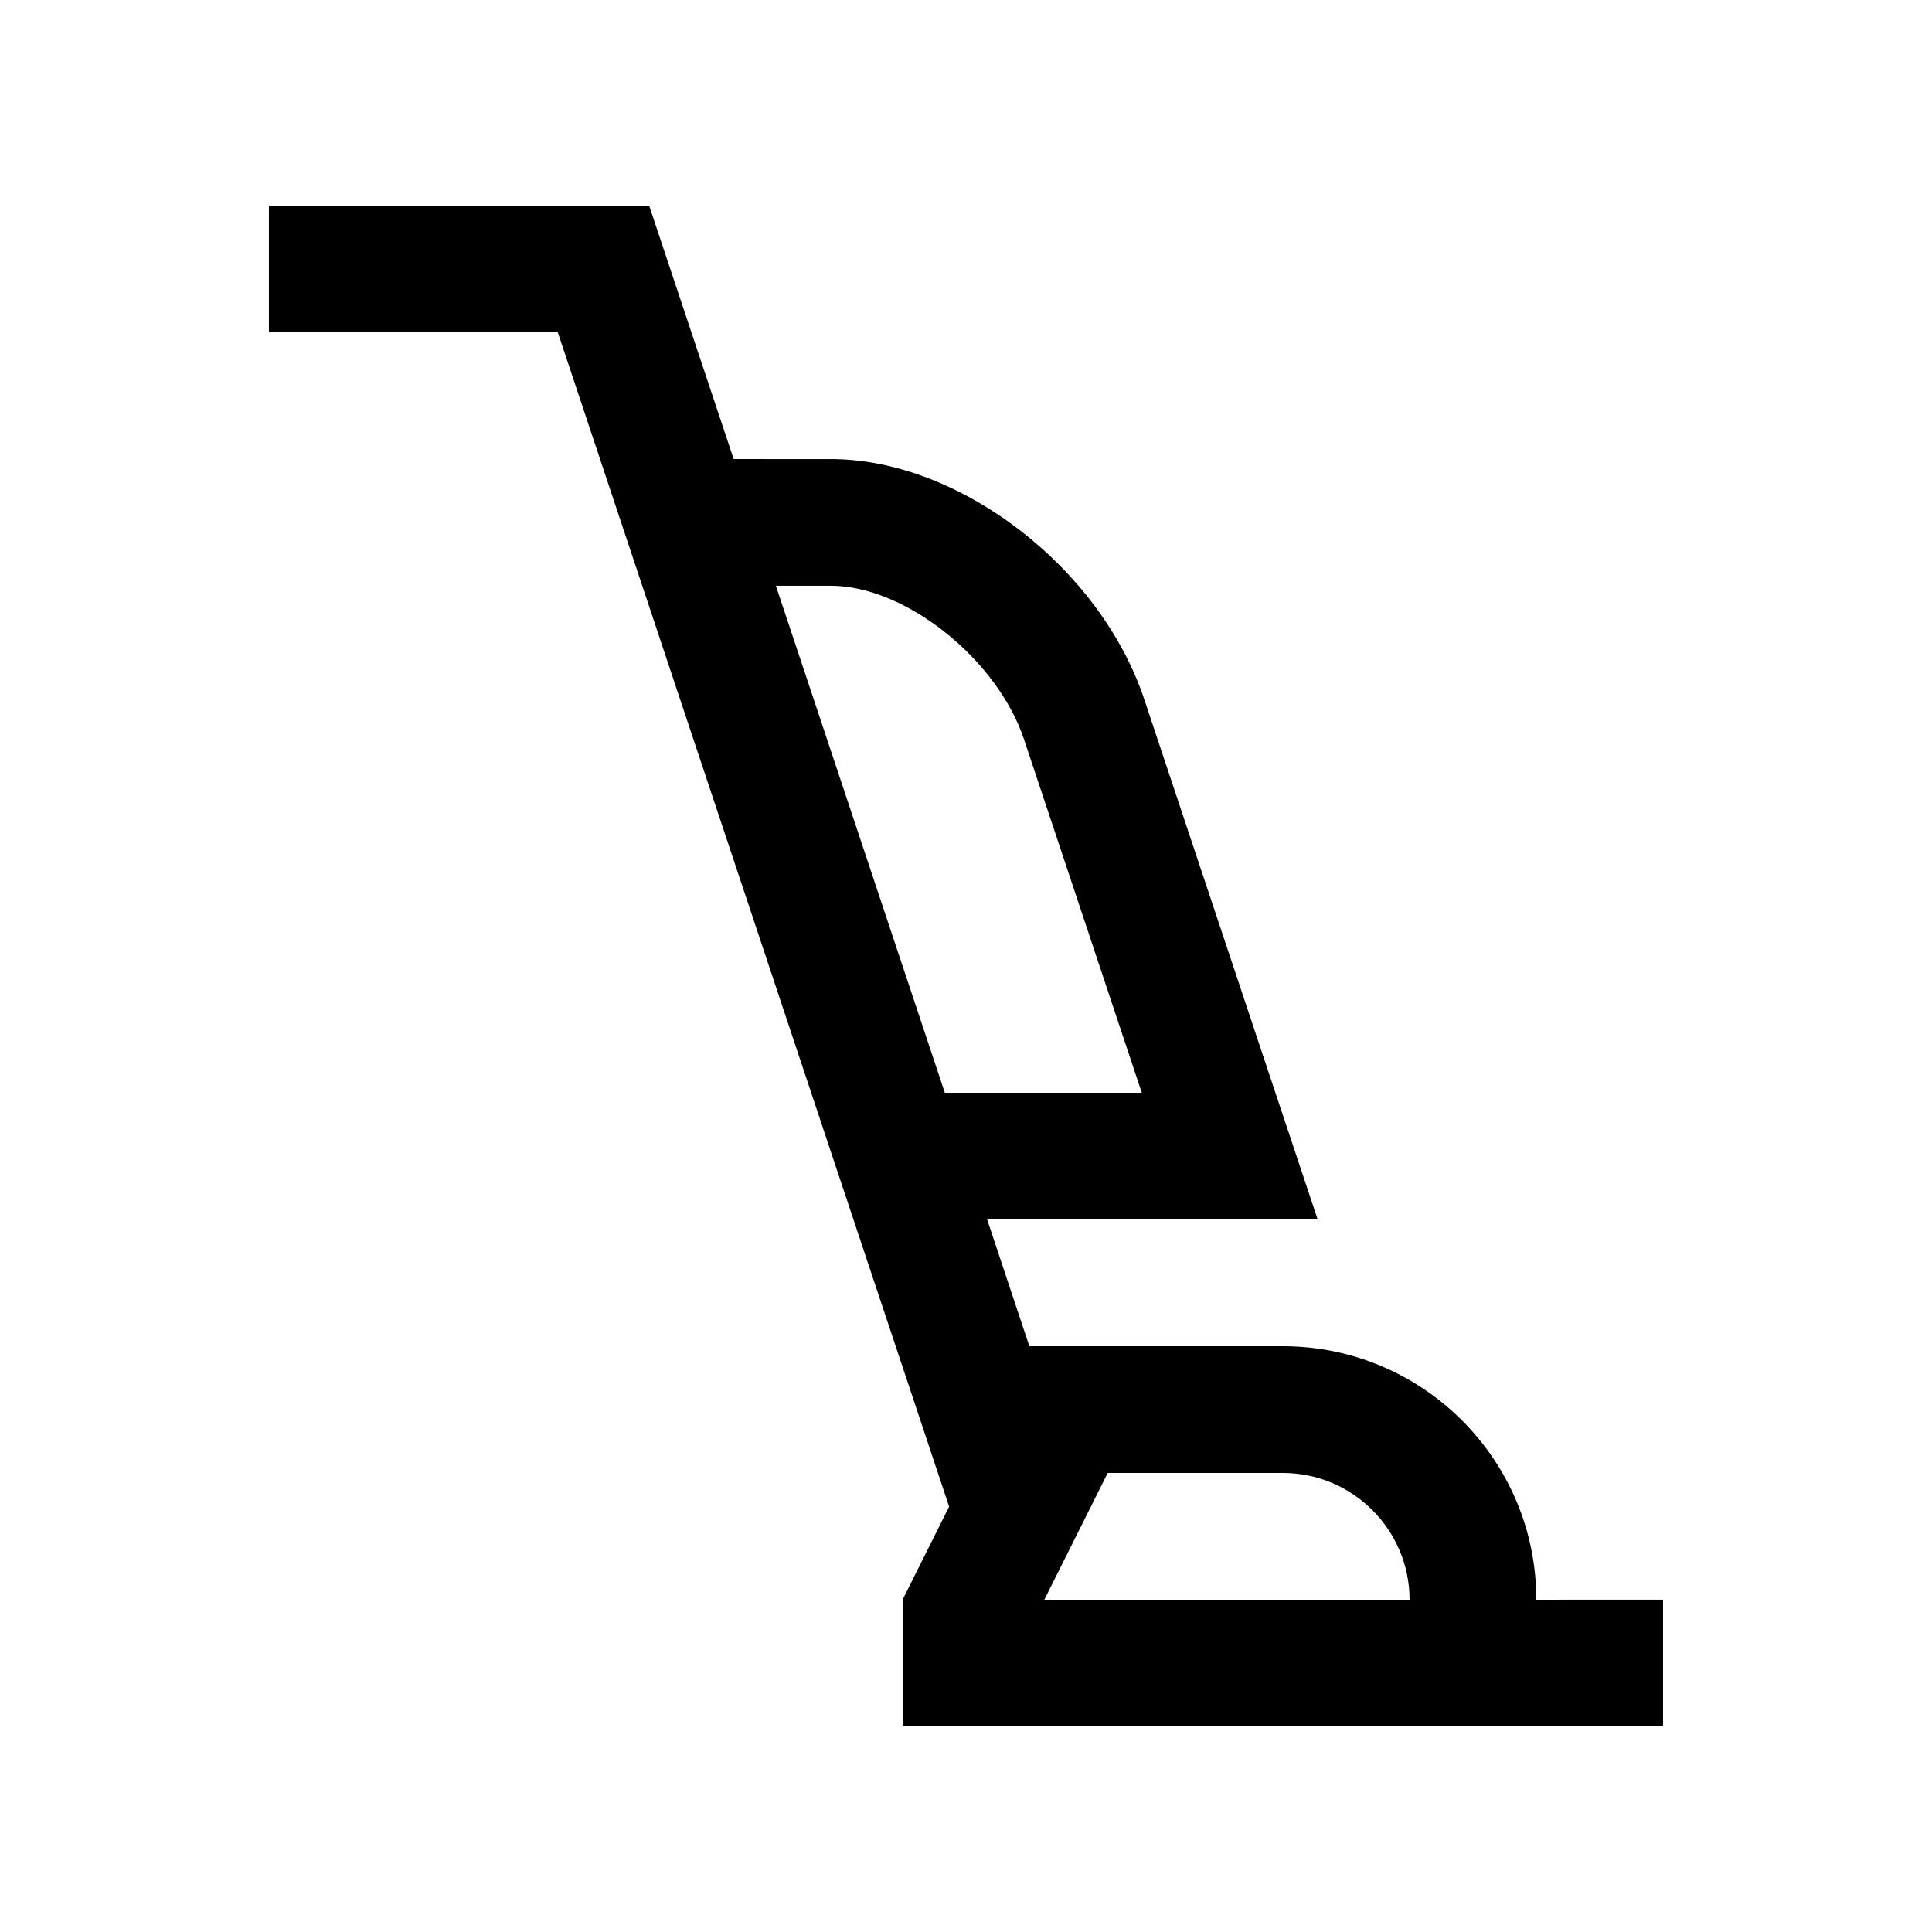
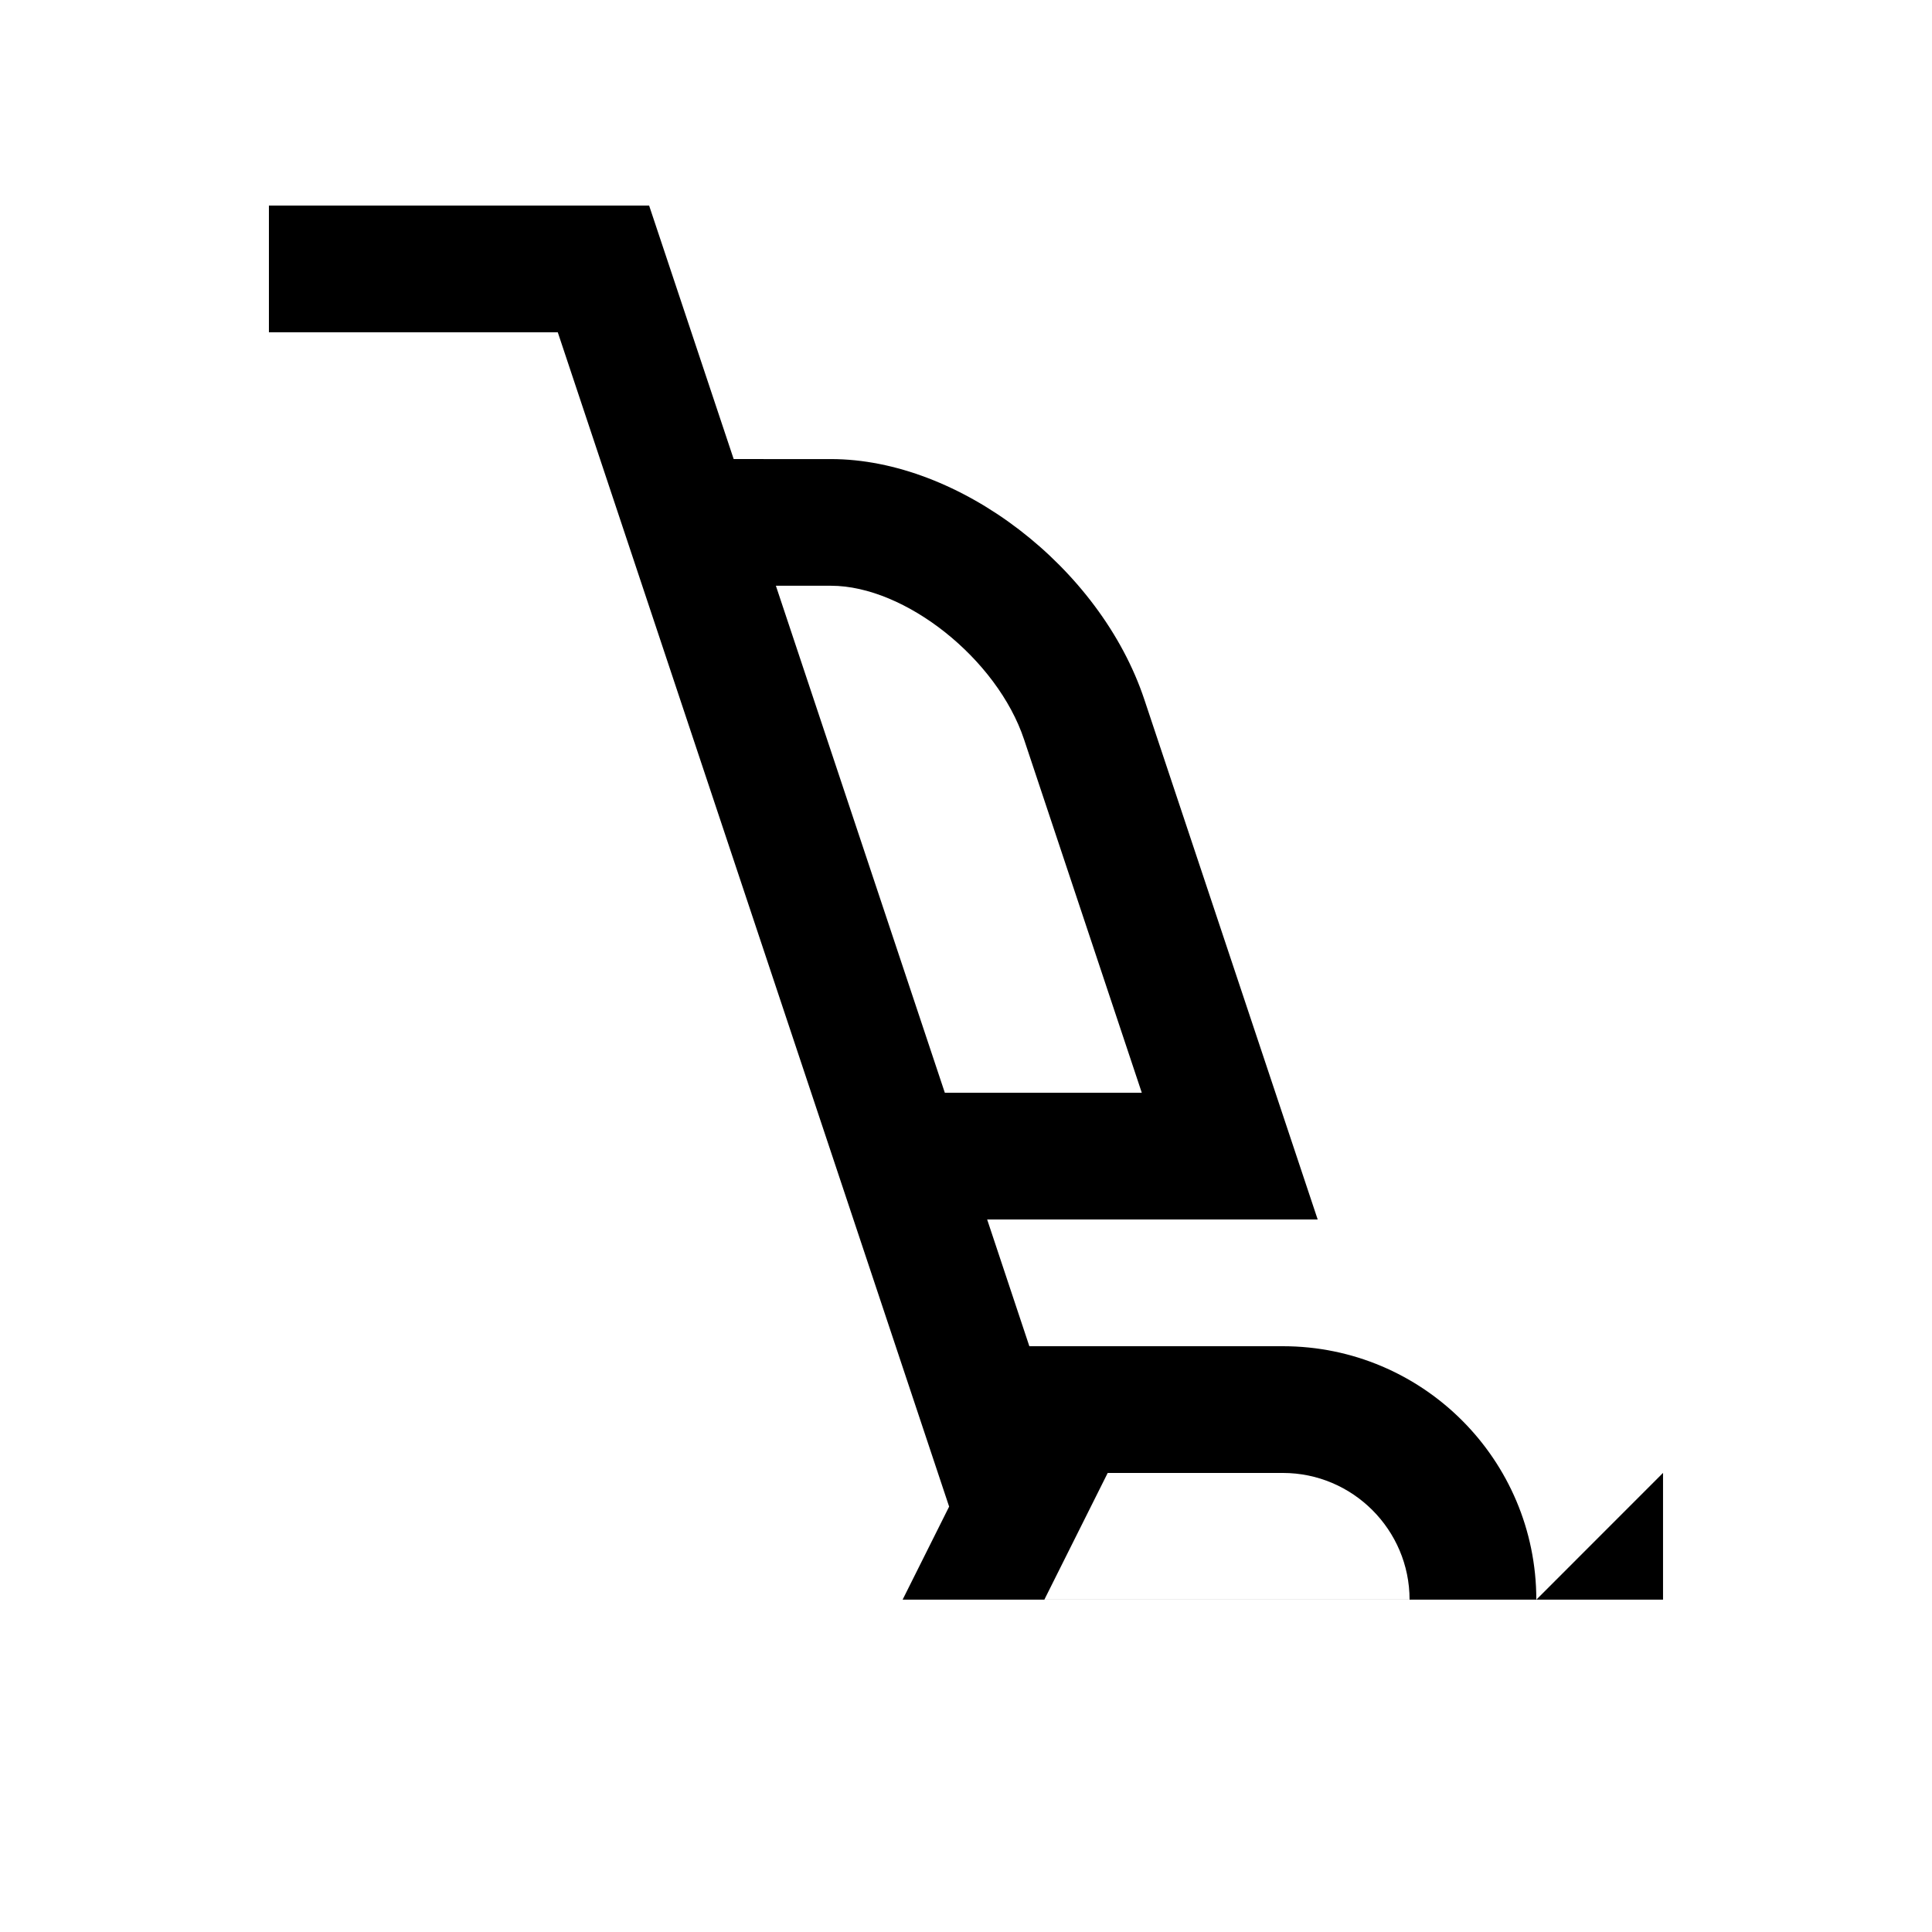
<svg xmlns="http://www.w3.org/2000/svg" fill="#000000" width="800px" height="800px" version="1.1" viewBox="144 144 512 512">
-   <path d="m551.14 567.93c0-37.098-30.078-67.168-67.172-67.168h-67.18l-11.184-33.594h87.594l-45.934-137.78c-11.68-35.066-49.07-63.727-83.047-63.727l-25.785-0.004-22.406-67.18h-100.76v33.59h76.555l103.71 311.2-12.328 24.66v33.594h201.52v-33.594zm-156.75-134.34-44.773-134.36h14.594c19.68 0 44.082 19.418 51.184 40.758l31.191 93.598zm26.371 134.34 16.793-33.582h46.414c18.516 0 33.582 15.086 33.582 33.582z" />
+   <path d="m551.14 567.93c0-37.098-30.078-67.168-67.172-67.168h-67.18l-11.184-33.594h87.594l-45.934-137.78c-11.68-35.066-49.07-63.727-83.047-63.727l-25.785-0.004-22.406-67.18h-100.76v33.59h76.555l103.71 311.2-12.328 24.66h201.52v-33.594zm-156.75-134.34-44.773-134.36h14.594c19.68 0 44.082 19.418 51.184 40.758l31.191 93.598zm26.371 134.34 16.793-33.582h46.414c18.516 0 33.582 15.086 33.582 33.582z" />
</svg>